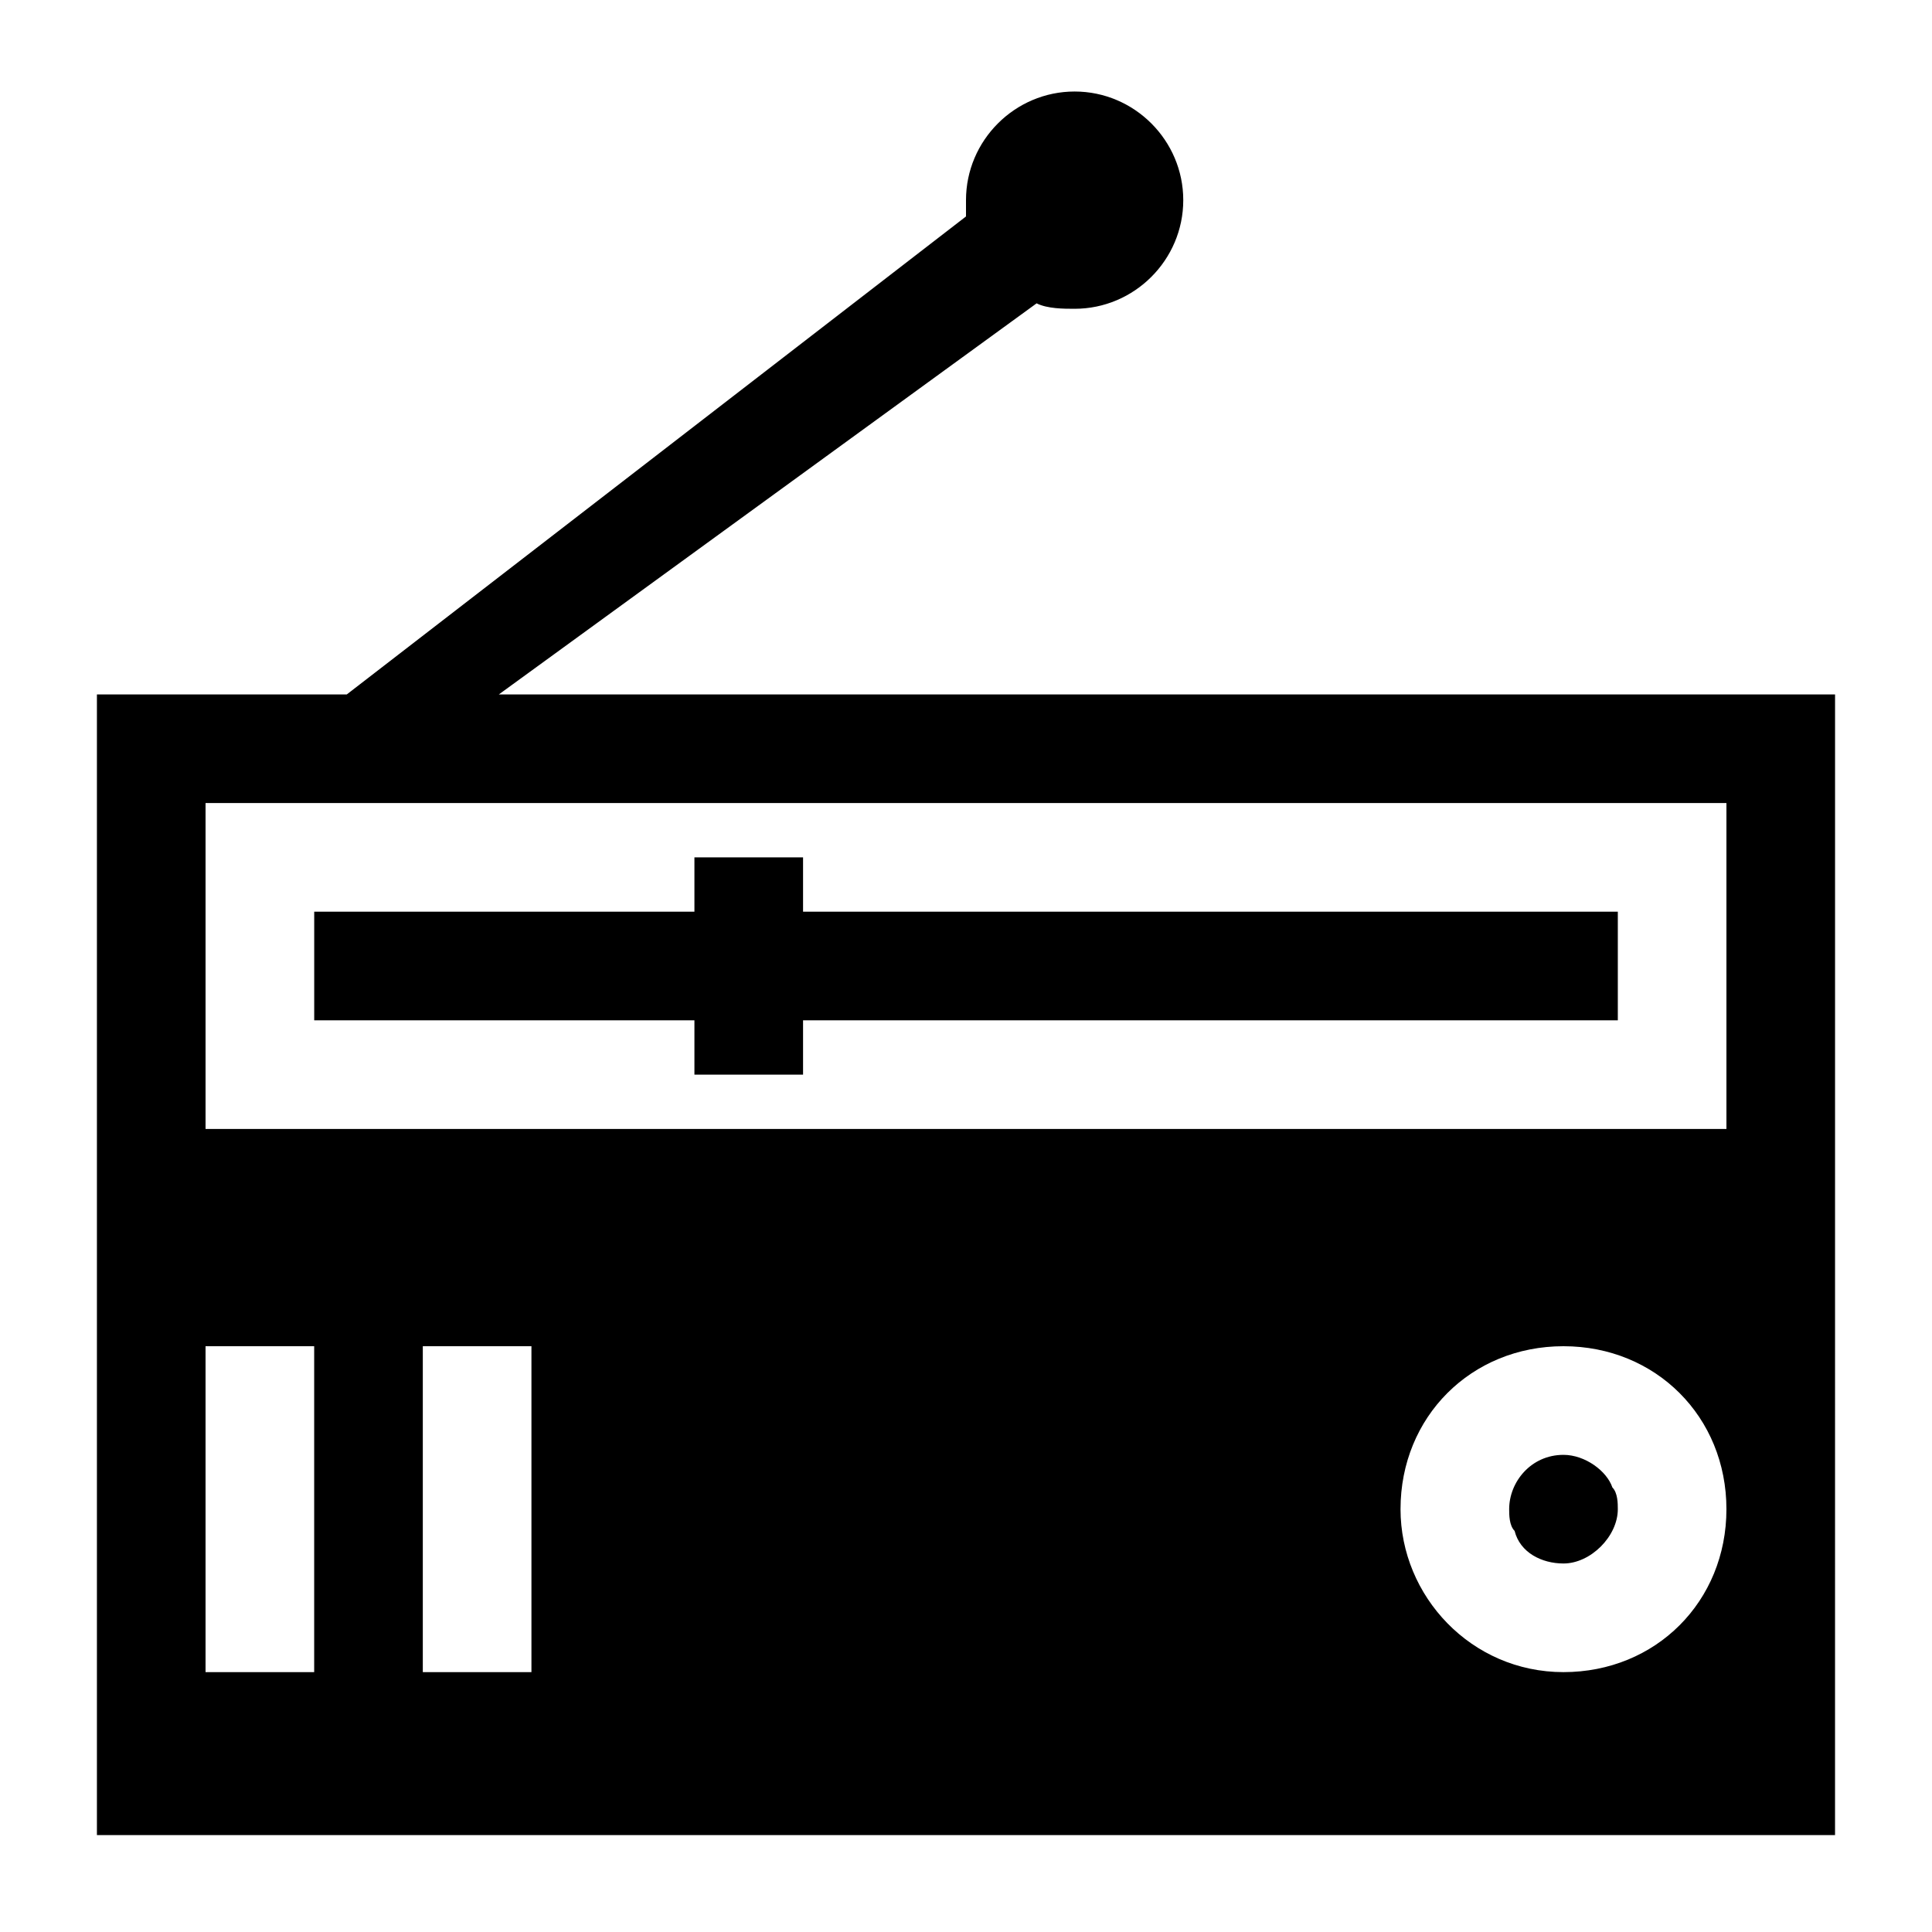
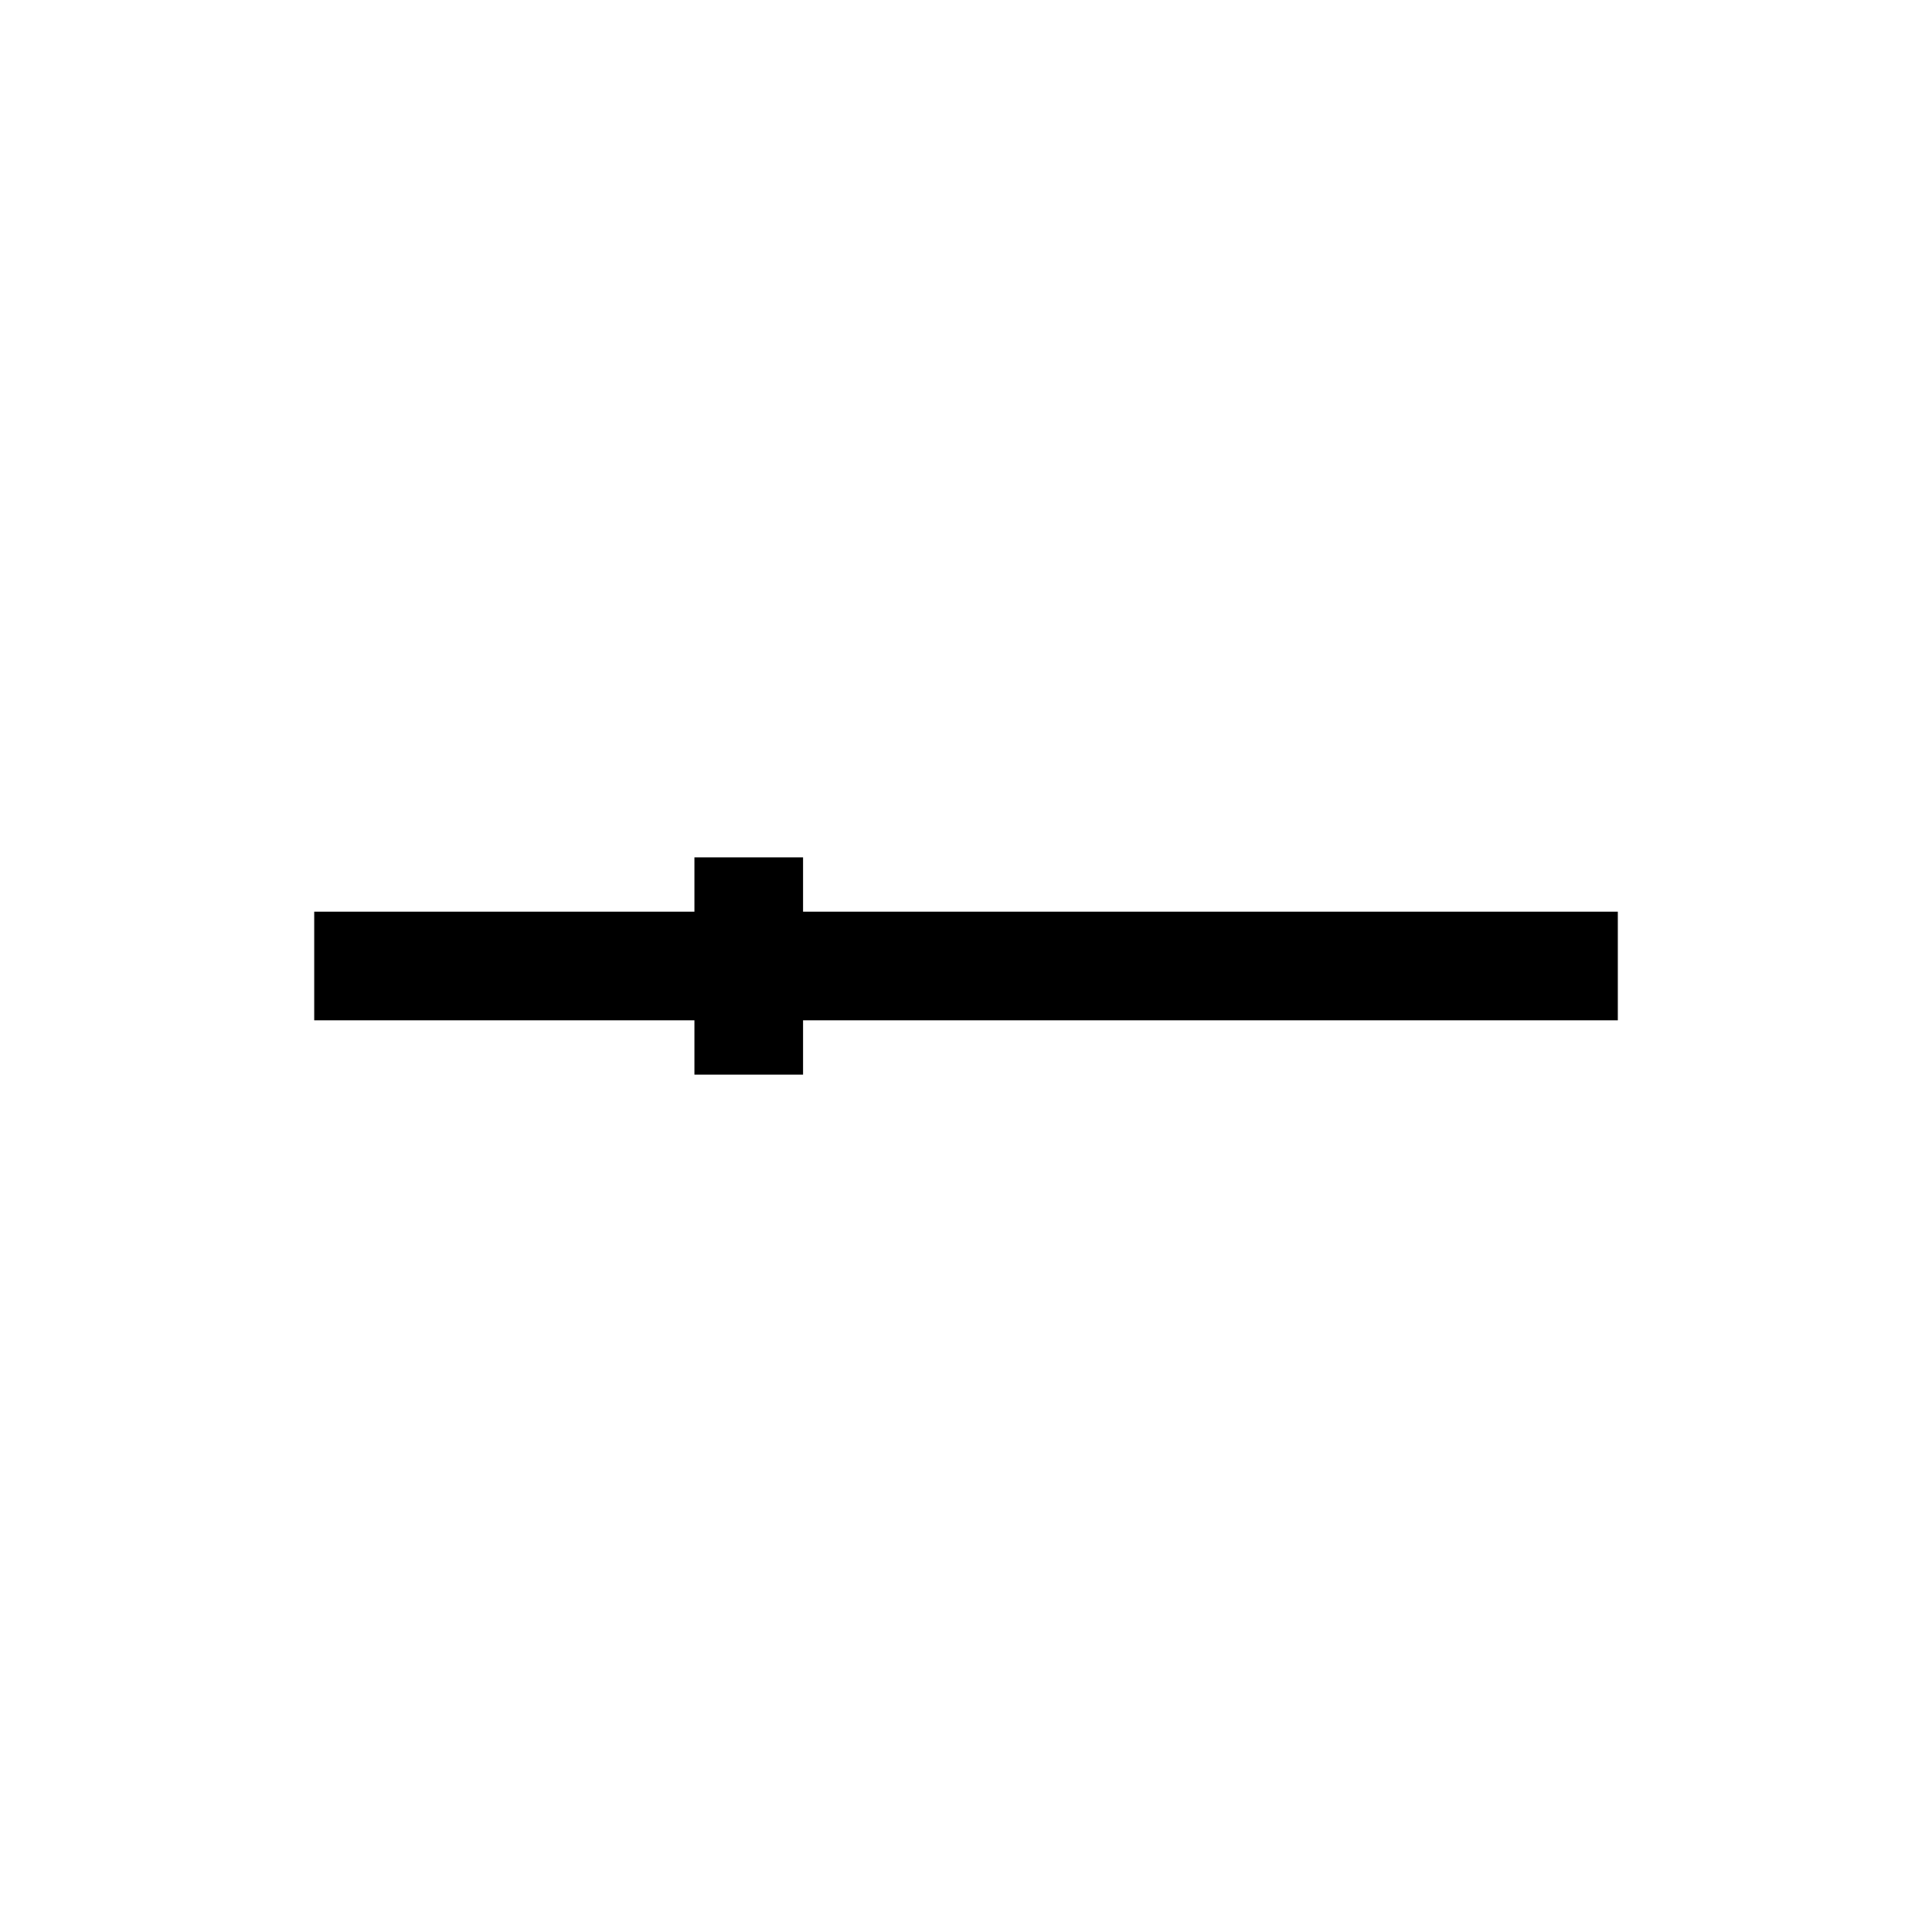
<svg xmlns="http://www.w3.org/2000/svg" fill="#000000" width="800px" height="800px" version="1.1" viewBox="144 144 512 512">
  <g>
-     <path d="m630.31 328.03h-354.11l142.51-103.64c2.879 1.441 7.199 1.441 10.078 1.441 15.836 0 28.789-12.957 28.789-28.789 0-15.836-12.957-28.789-28.789-28.789-15.836 0-28.789 12.957-28.789 28.789v4.32l-164.1 126.67h-66.215v302.29h460.62zm-403.05 259.1h-28.789v-86.367h28.789zm57.578 0h-28.789v-86.367h28.789zm273.5 0c-24.473 0-43.184-20.152-43.184-43.184 0-24.473 18.715-43.184 43.184-43.184 24.473 0 43.184 18.715 43.184 43.184s-18.715 43.184-43.184 43.184zm43.184-143.95h-403.05v-86.367h403.05z" />
    <path d="m328.03 428.79h28.789v-14.395h215.92v-28.789h-215.92v-14.395h-28.789v14.395h-100.76v28.789h100.76z" />
-     <path d="m558.34 529.55c-8.637 0-14.395 7.199-14.395 14.395 0 1.441 0 4.32 1.441 5.758 1.441 5.758 7.199 8.637 12.957 8.637 7.199 0 14.395-7.199 14.395-14.395 0-1.441 0-4.32-1.441-5.758-1.441-4.32-7.199-8.637-12.957-8.637z" />
  </g>
</svg>